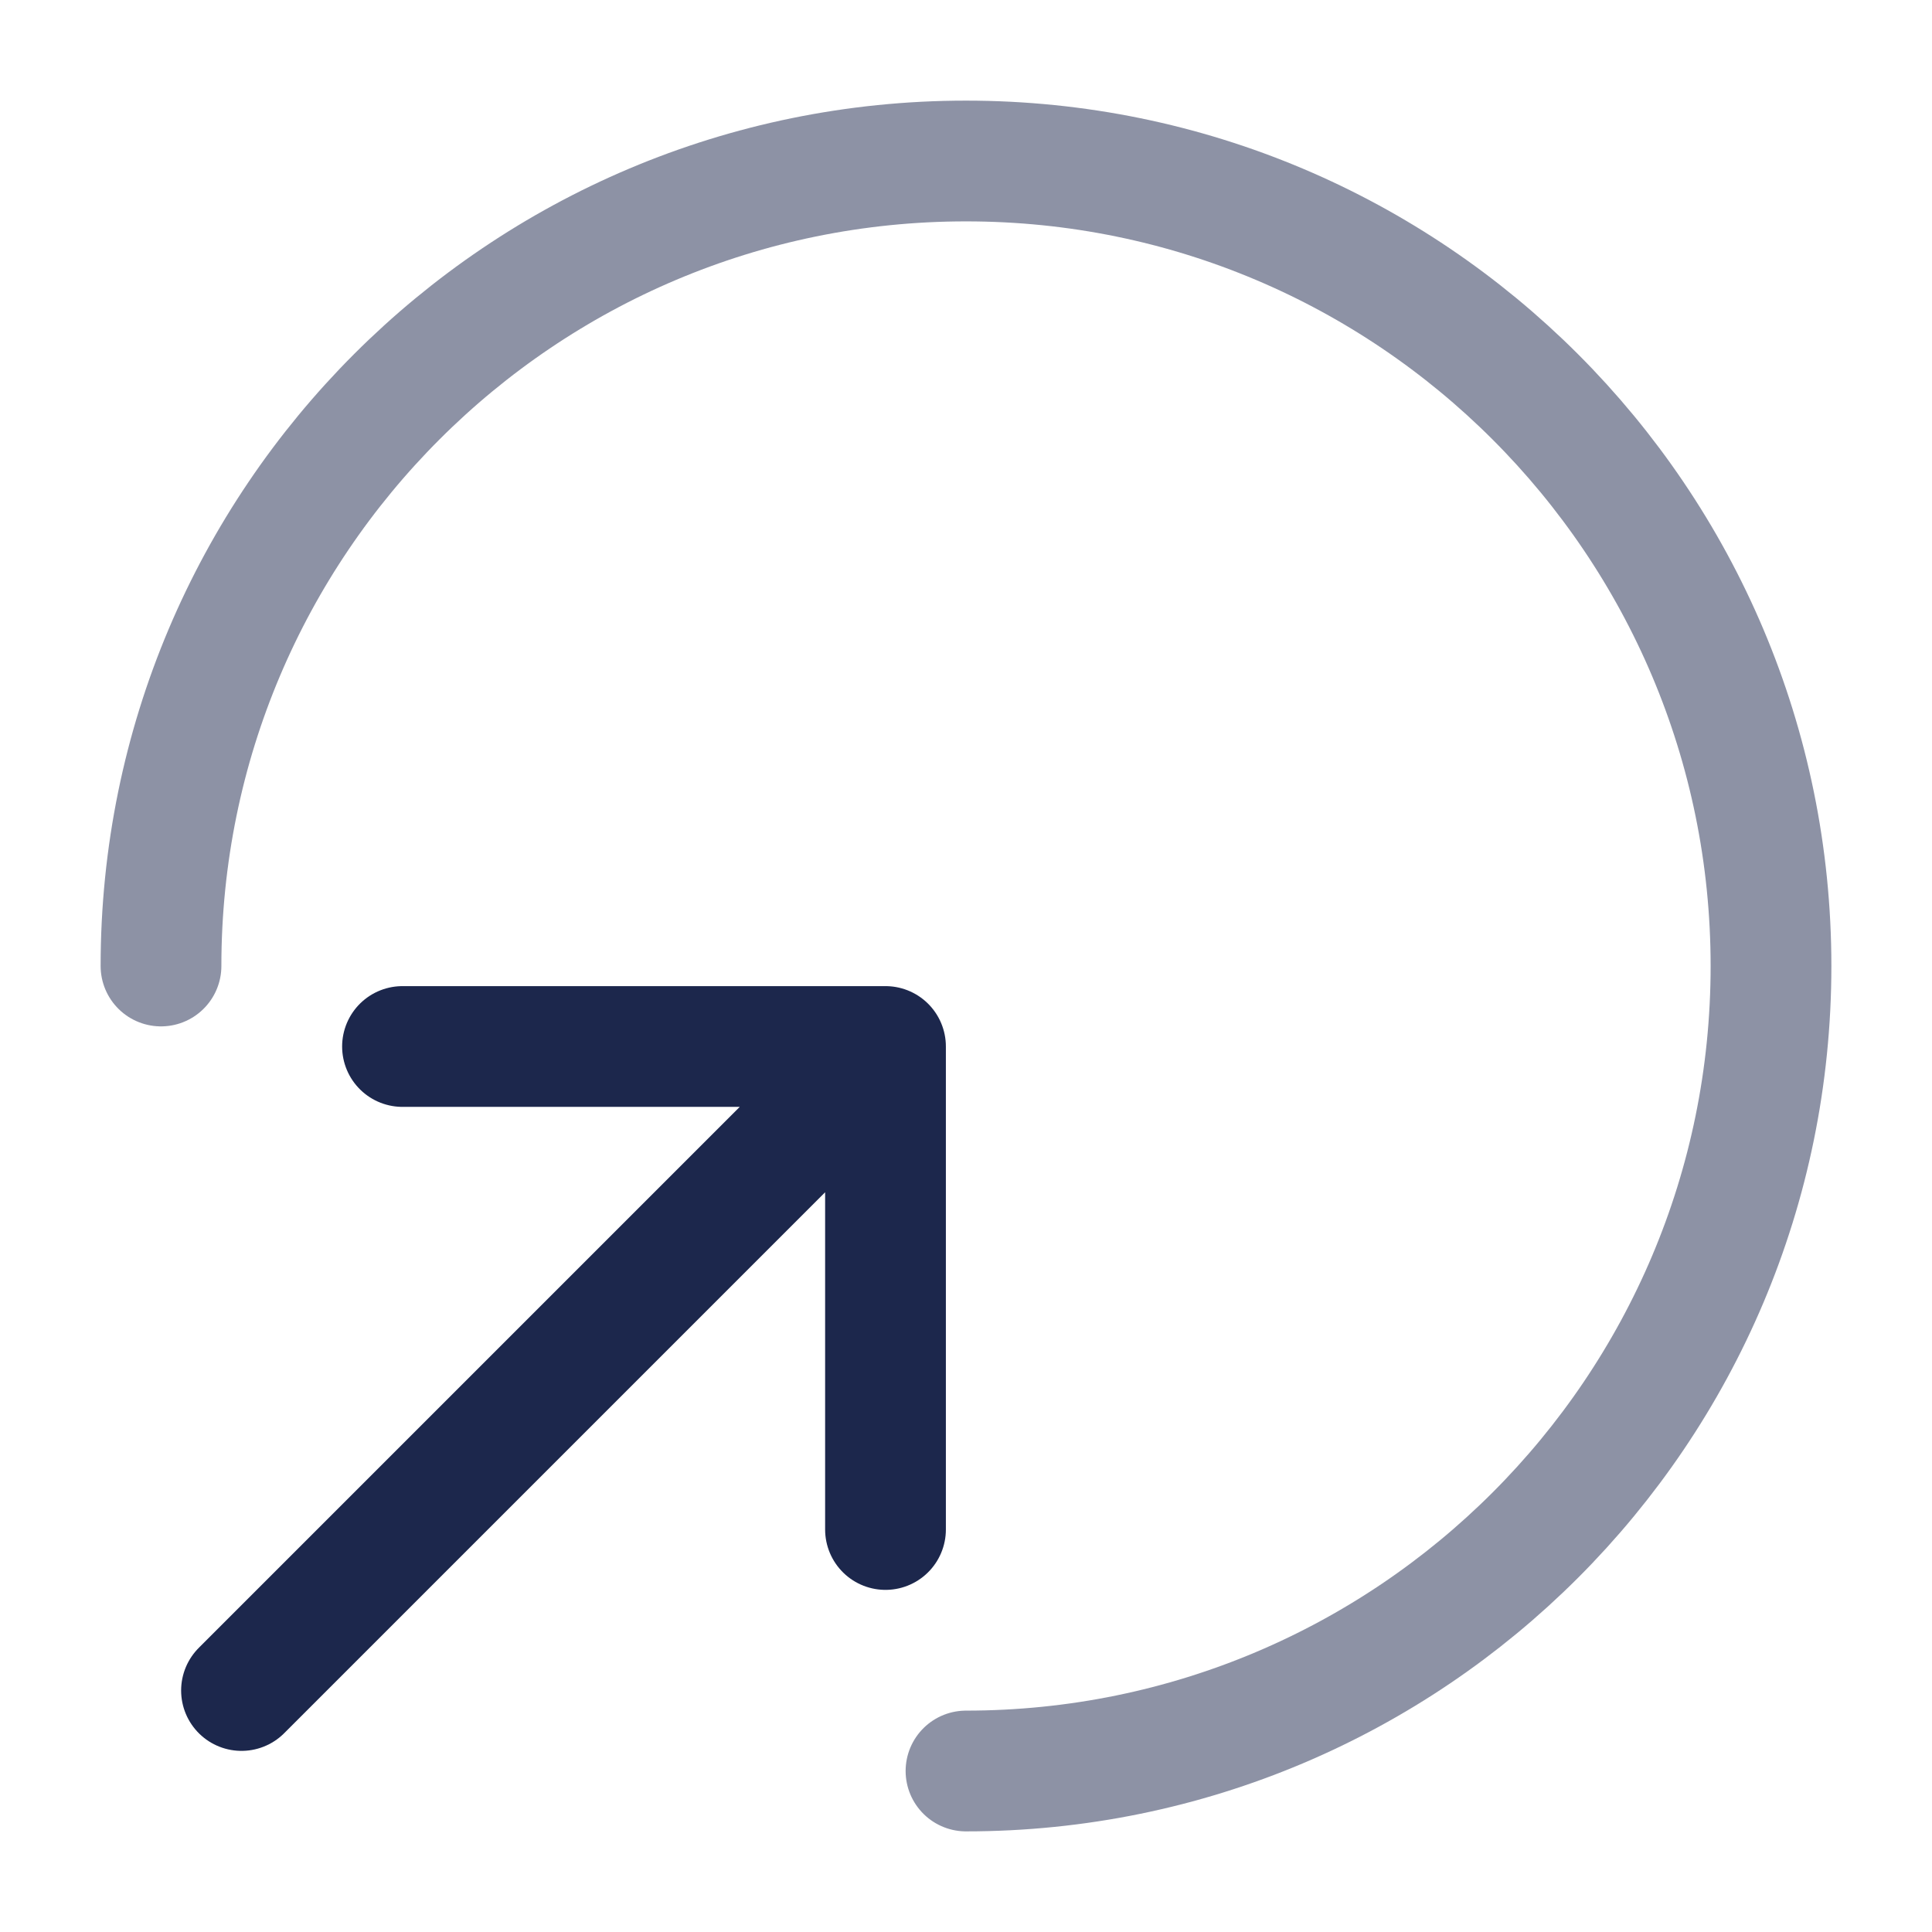
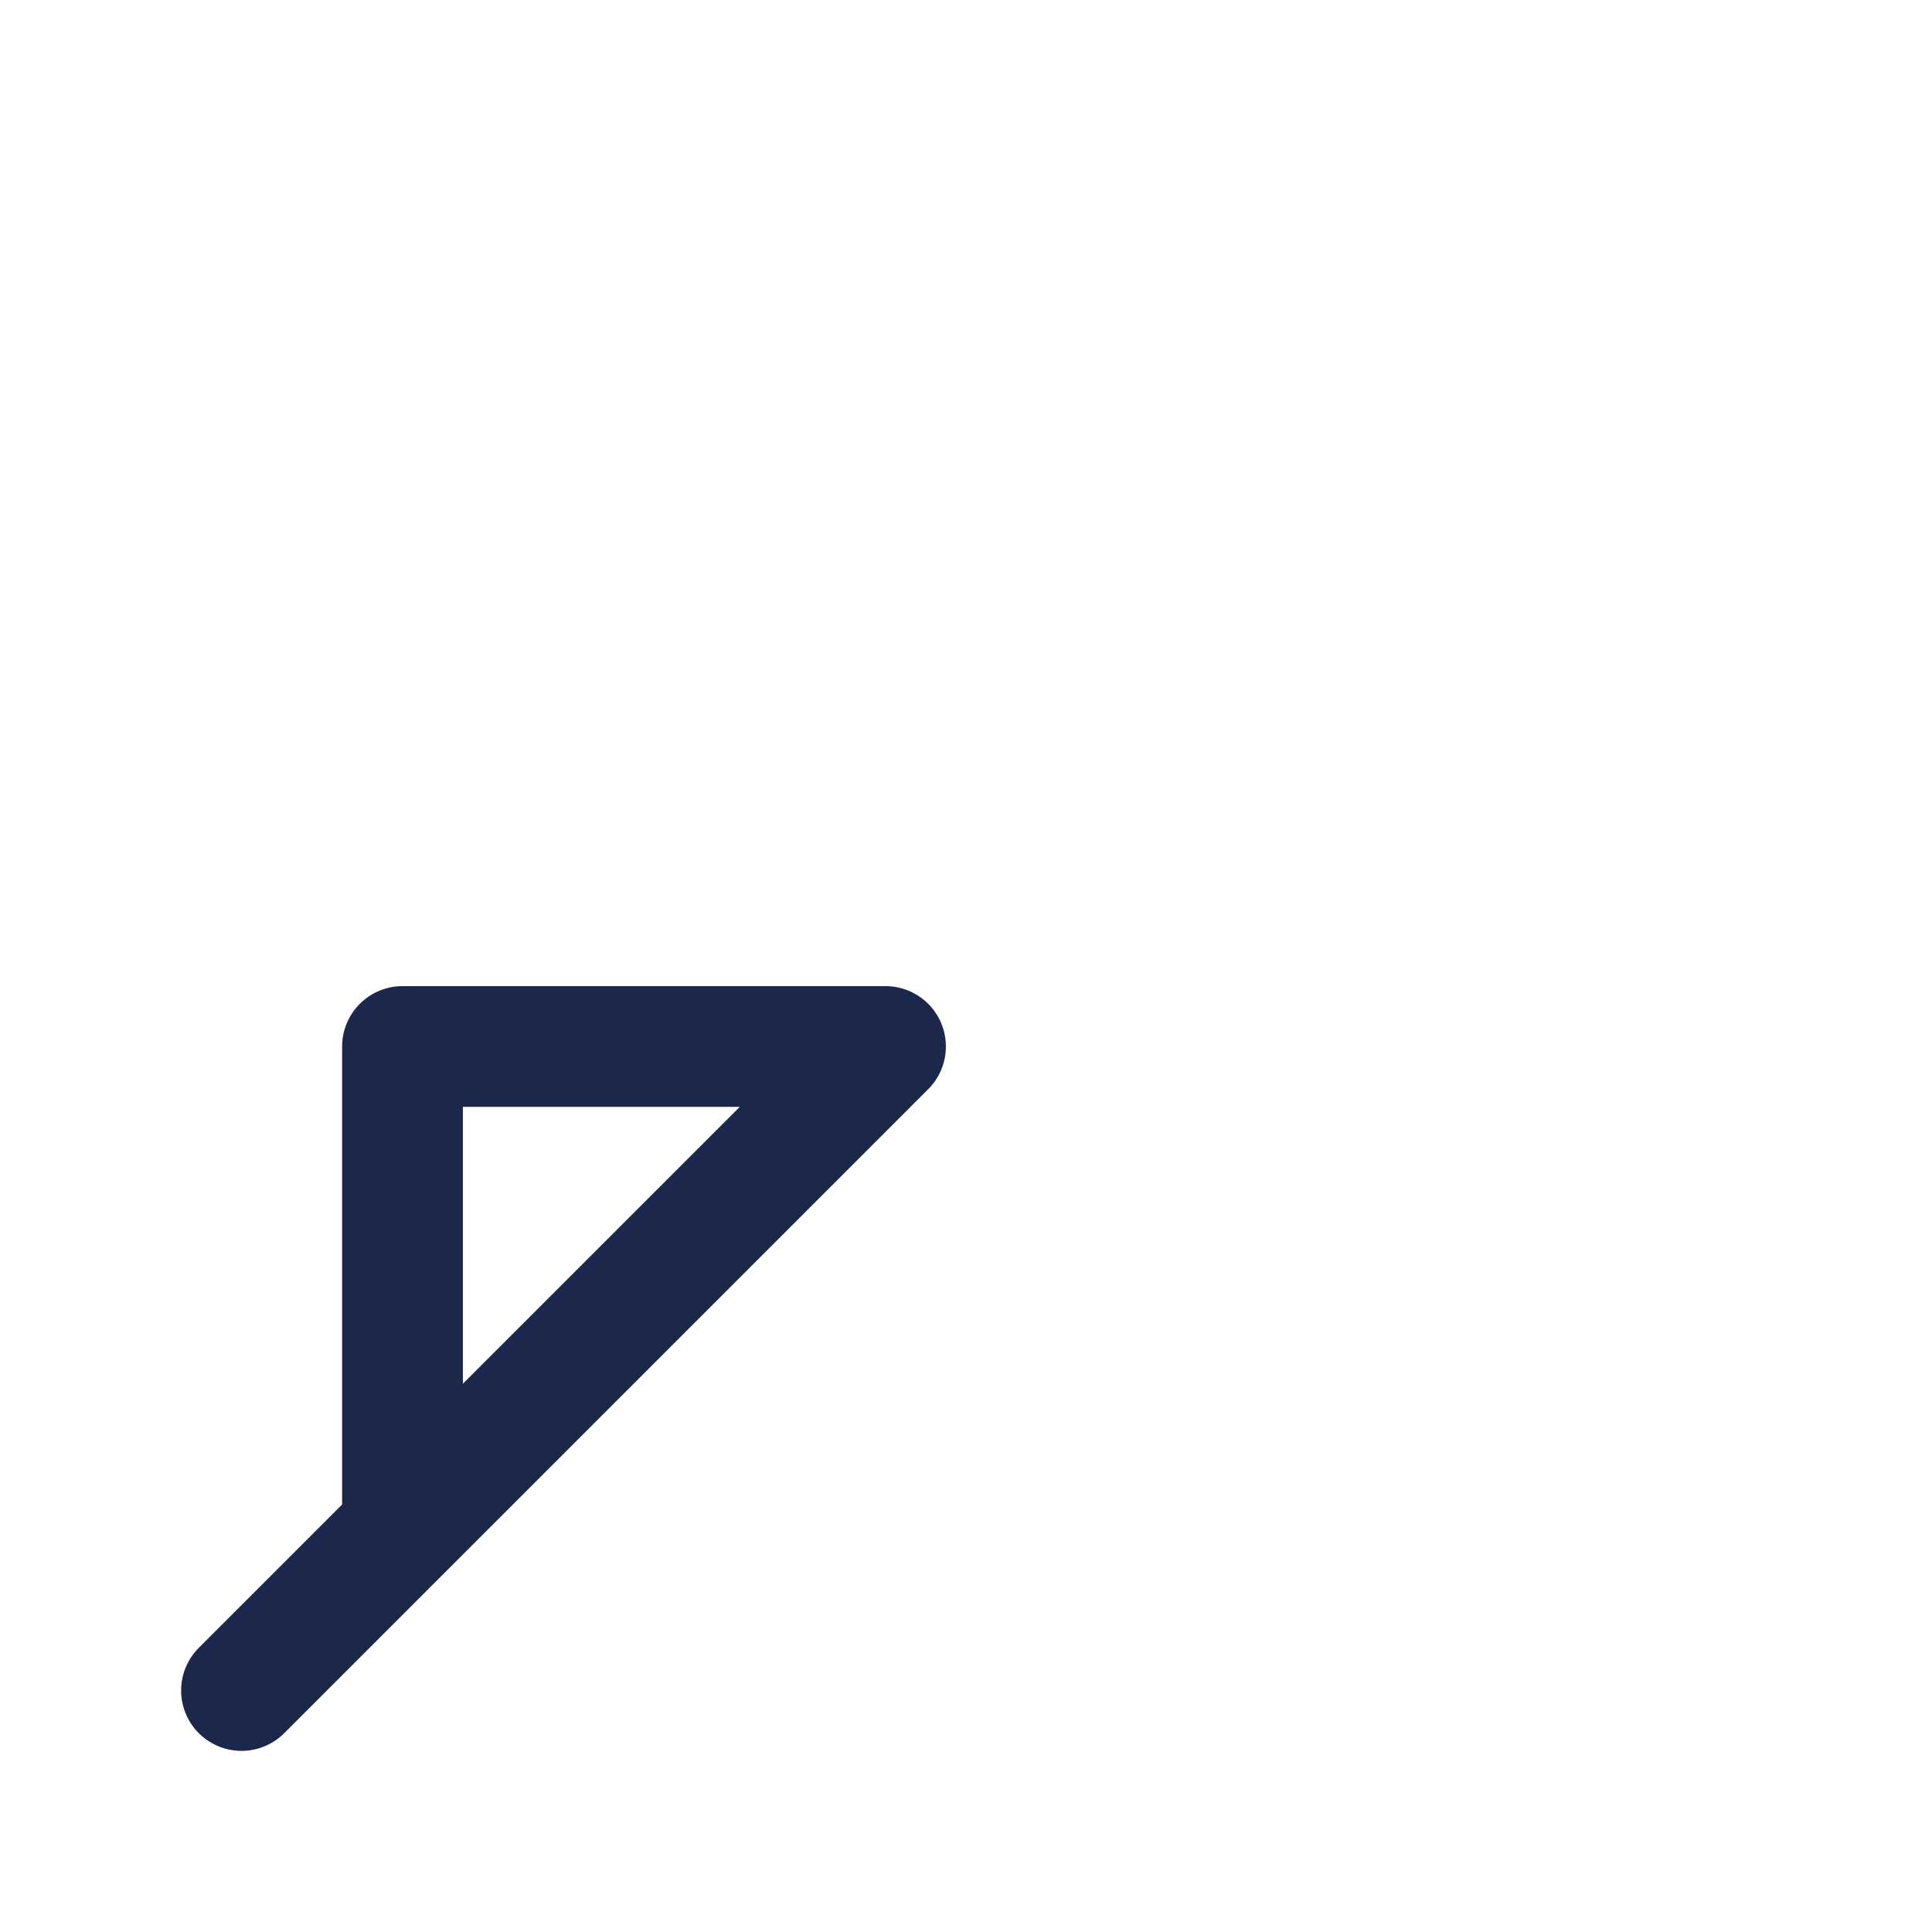
<svg xmlns="http://www.w3.org/2000/svg" width="800px" height="800px" viewBox="0 0 24 24" fill="none">
-   <path d="M3 21L11 13M11 13H5M11 13V19" stroke="#1C274C" stroke-width="1.5" stroke-linecap="round" stroke-linejoin="round" />
-   <path opacity="0.5" d="M12 22C17.523 22 22 17.523 22 12C22 6.477 17.523 2 12 2C6.477 2 2 6.477 2 12" stroke="#1C274C" stroke-width="1.5" stroke-linecap="round" />
+   <path d="M3 21L11 13M11 13H5V19" stroke="#1C274C" stroke-width="1.5" stroke-linecap="round" stroke-linejoin="round" />
</svg>